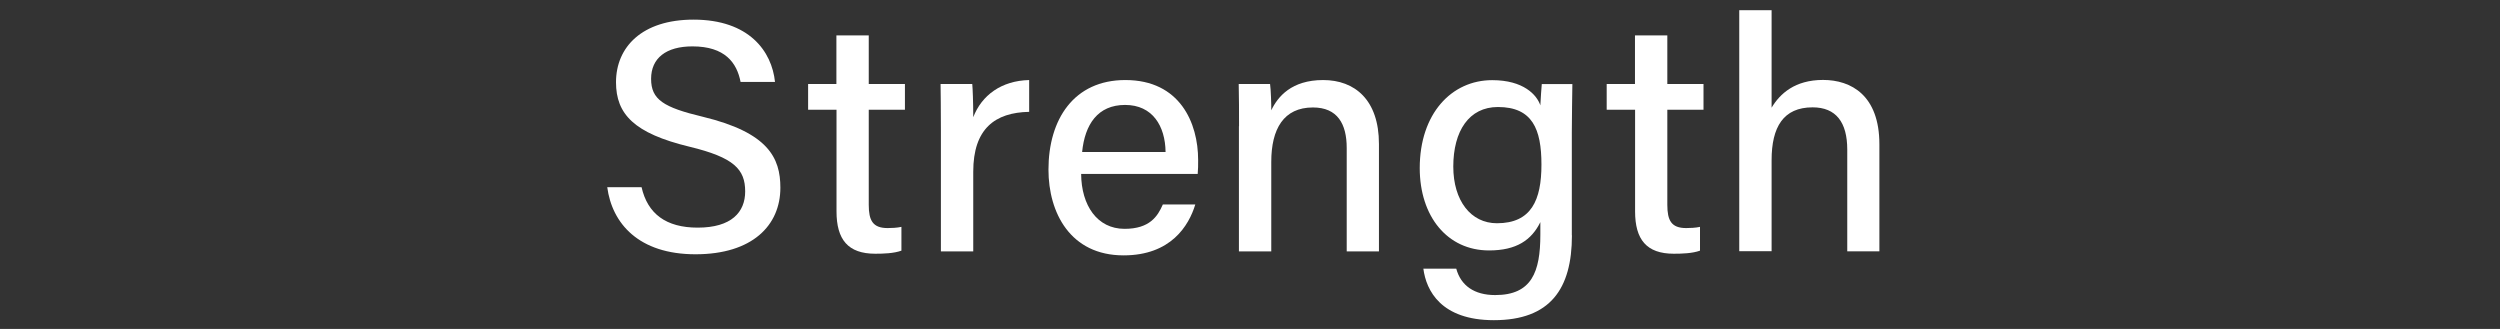
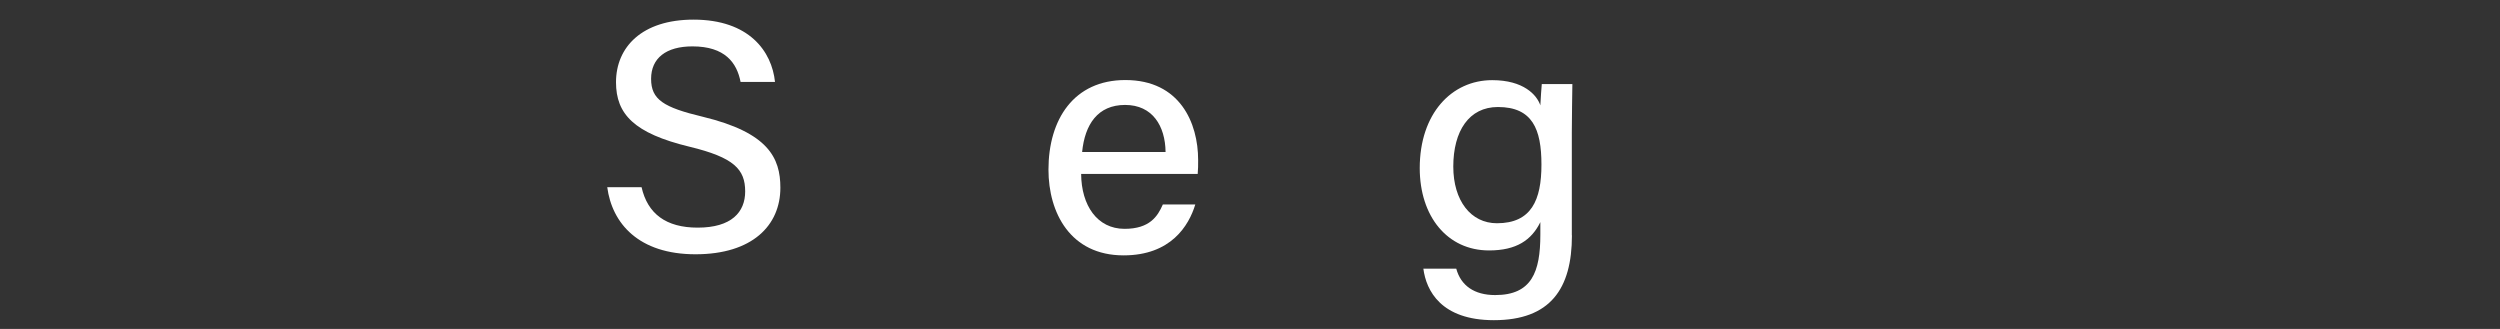
<svg xmlns="http://www.w3.org/2000/svg" height="30" viewBox="0 0 228 30" width="228">
  <rect x="0" y="0" width="228" height="30" fill="#333333" stroke="none" />
  <g fill="#fff">
    <path d="m58.51 17.07c.55 2.42 2.22 3.69 5.12 3.69 3.09 0 4.33-1.42 4.33-3.3 0-2.02-1.02-3.1-5.08-4.08-5.05-1.22-6.7-2.97-6.7-5.88 0-3.2 2.36-5.71 7.07-5.71 5.07 0 7.14 2.89 7.43 5.68h-3.14c-.34-1.75-1.42-3.24-4.39-3.24-2.4 0-3.77 1.07-3.77 2.96s1.12 2.6 4.72 3.46c5.96 1.44 7.07 3.74 7.07 6.47 0 3.44-2.56 6.07-7.74 6.07s-7.61-2.81-8.05-6.12h3.14z" />
-     <path d="m73.69 7.66h2.59v-4.43h2.95v4.43h3.3v2.35h-3.3v8.67c0 1.42.36 2.12 1.72 2.12.34 0 .86-.02 1.26-.11v2.17c-.69.25-1.64.28-2.39.28-2.49 0-3.53-1.3-3.53-3.86v-9.27h-2.59v-2.35z" />
-     <path d="m85.81 11.81c0-2.02-.02-3.25-.03-4.15h2.89c.04.41.09 1.67.09 3.03.77-2 2.56-3.33 5.1-3.39v2.9c-3.12.06-5.1 1.54-5.1 5.46v7.27h-2.95z" />
    <path d="m98.6 15.86c.02 2.87 1.46 5.01 3.96 5.01 2.29 0 3.02-1.14 3.49-2.22h2.96c-.59 1.94-2.23 4.64-6.54 4.64-4.85 0-6.85-3.88-6.85-7.82 0-4.59 2.32-8.17 7.01-8.17 4.99 0 6.64 3.92 6.64 7.29 0 .47 0 .85-.04 1.27zm7.7-2c-.03-2.37-1.19-4.29-3.69-4.29s-3.67 1.78-3.92 4.29z" />
-     <path d="m113 11.51c0-1.32 0-2.68-.03-3.85h2.86c.07.44.12 1.94.11 2.4.59-1.24 1.84-2.76 4.73-2.76s5.09 1.81 5.09 5.83v9.8h-2.94v-9.44c0-2.19-.84-3.69-3.08-3.69-2.67 0-3.8 1.96-3.8 4.96v8.17h-2.95v-11.42z" />
    <path d="m143.36 21.46c0 4.89-1.98 7.74-7.12 7.74-4.81 0-6.17-2.69-6.43-4.7h3c.42 1.55 1.65 2.41 3.55 2.41 3.33 0 4.12-2.1 4.12-5.51v-1.14c-.81 1.64-2.18 2.58-4.68 2.58-3.81 0-6.32-3.11-6.32-7.51 0-4.95 2.89-8.02 6.61-8.02 2.85 0 4.07 1.34 4.39 2.3.03-.64.1-1.63.13-1.94h2.79c-.01.98-.05 2.94-.05 4.4v9.4zm-10.82-6.27c0 3.11 1.6 5.17 3.98 5.17 3.15 0 4.06-2.12 4.06-5.35s-.82-5.25-3.97-5.25c-2.63 0-4.07 2.18-4.07 5.44z" />
-     <path d="m146.52 7.66h2.59v-4.43h2.95v4.43h3.3v2.35h-3.3v8.67c0 1.42.36 2.12 1.72 2.12.34 0 .86-.02 1.26-.11v2.17c-.69.25-1.64.28-2.39.28-2.49 0-3.53-1.3-3.53-3.86v-9.27h-2.59v-2.35z" />
-     <path d="m161.57.93v8.89c.76-1.27 2.12-2.53 4.69-2.53s5.14 1.41 5.14 5.87v9.76h-2.93v-9.28c0-2.48-1.02-3.85-3.16-3.85-2.67 0-3.74 1.8-3.74 4.82v8.3h-2.95v-21.98z" />
  </g>
  <path d="m0 0h228v30h-228z" fill="none" />
</svg>